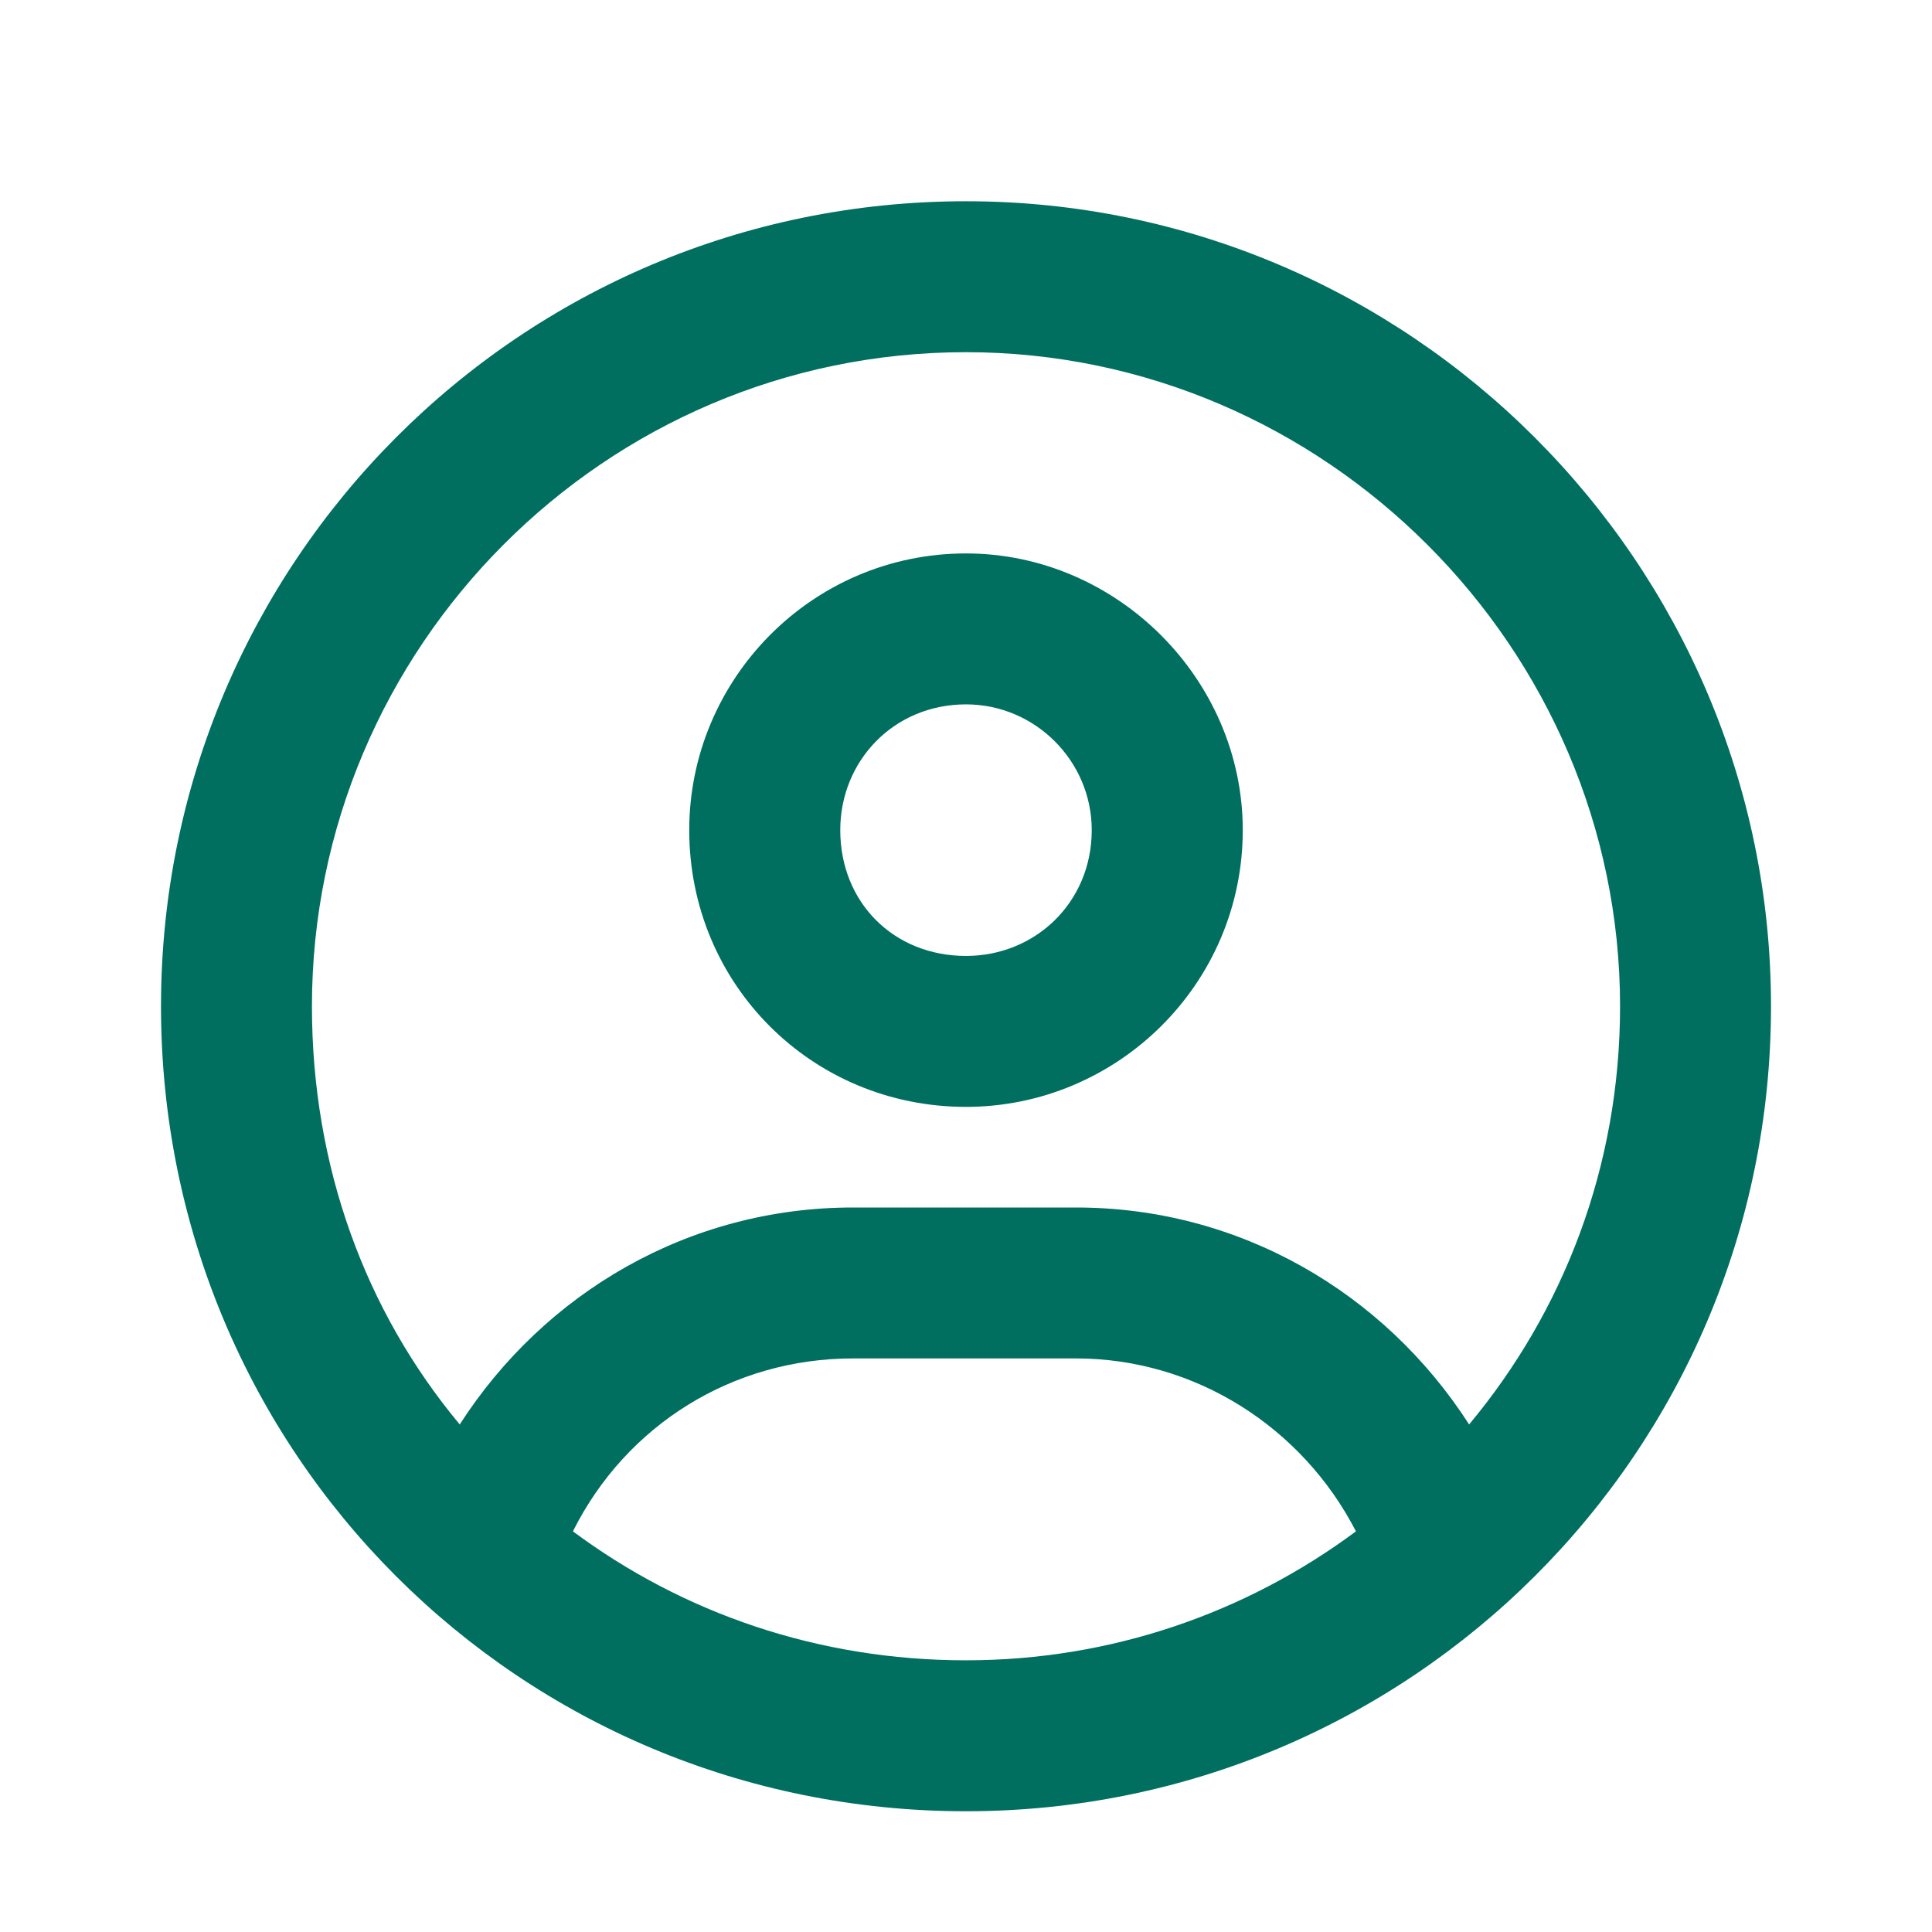
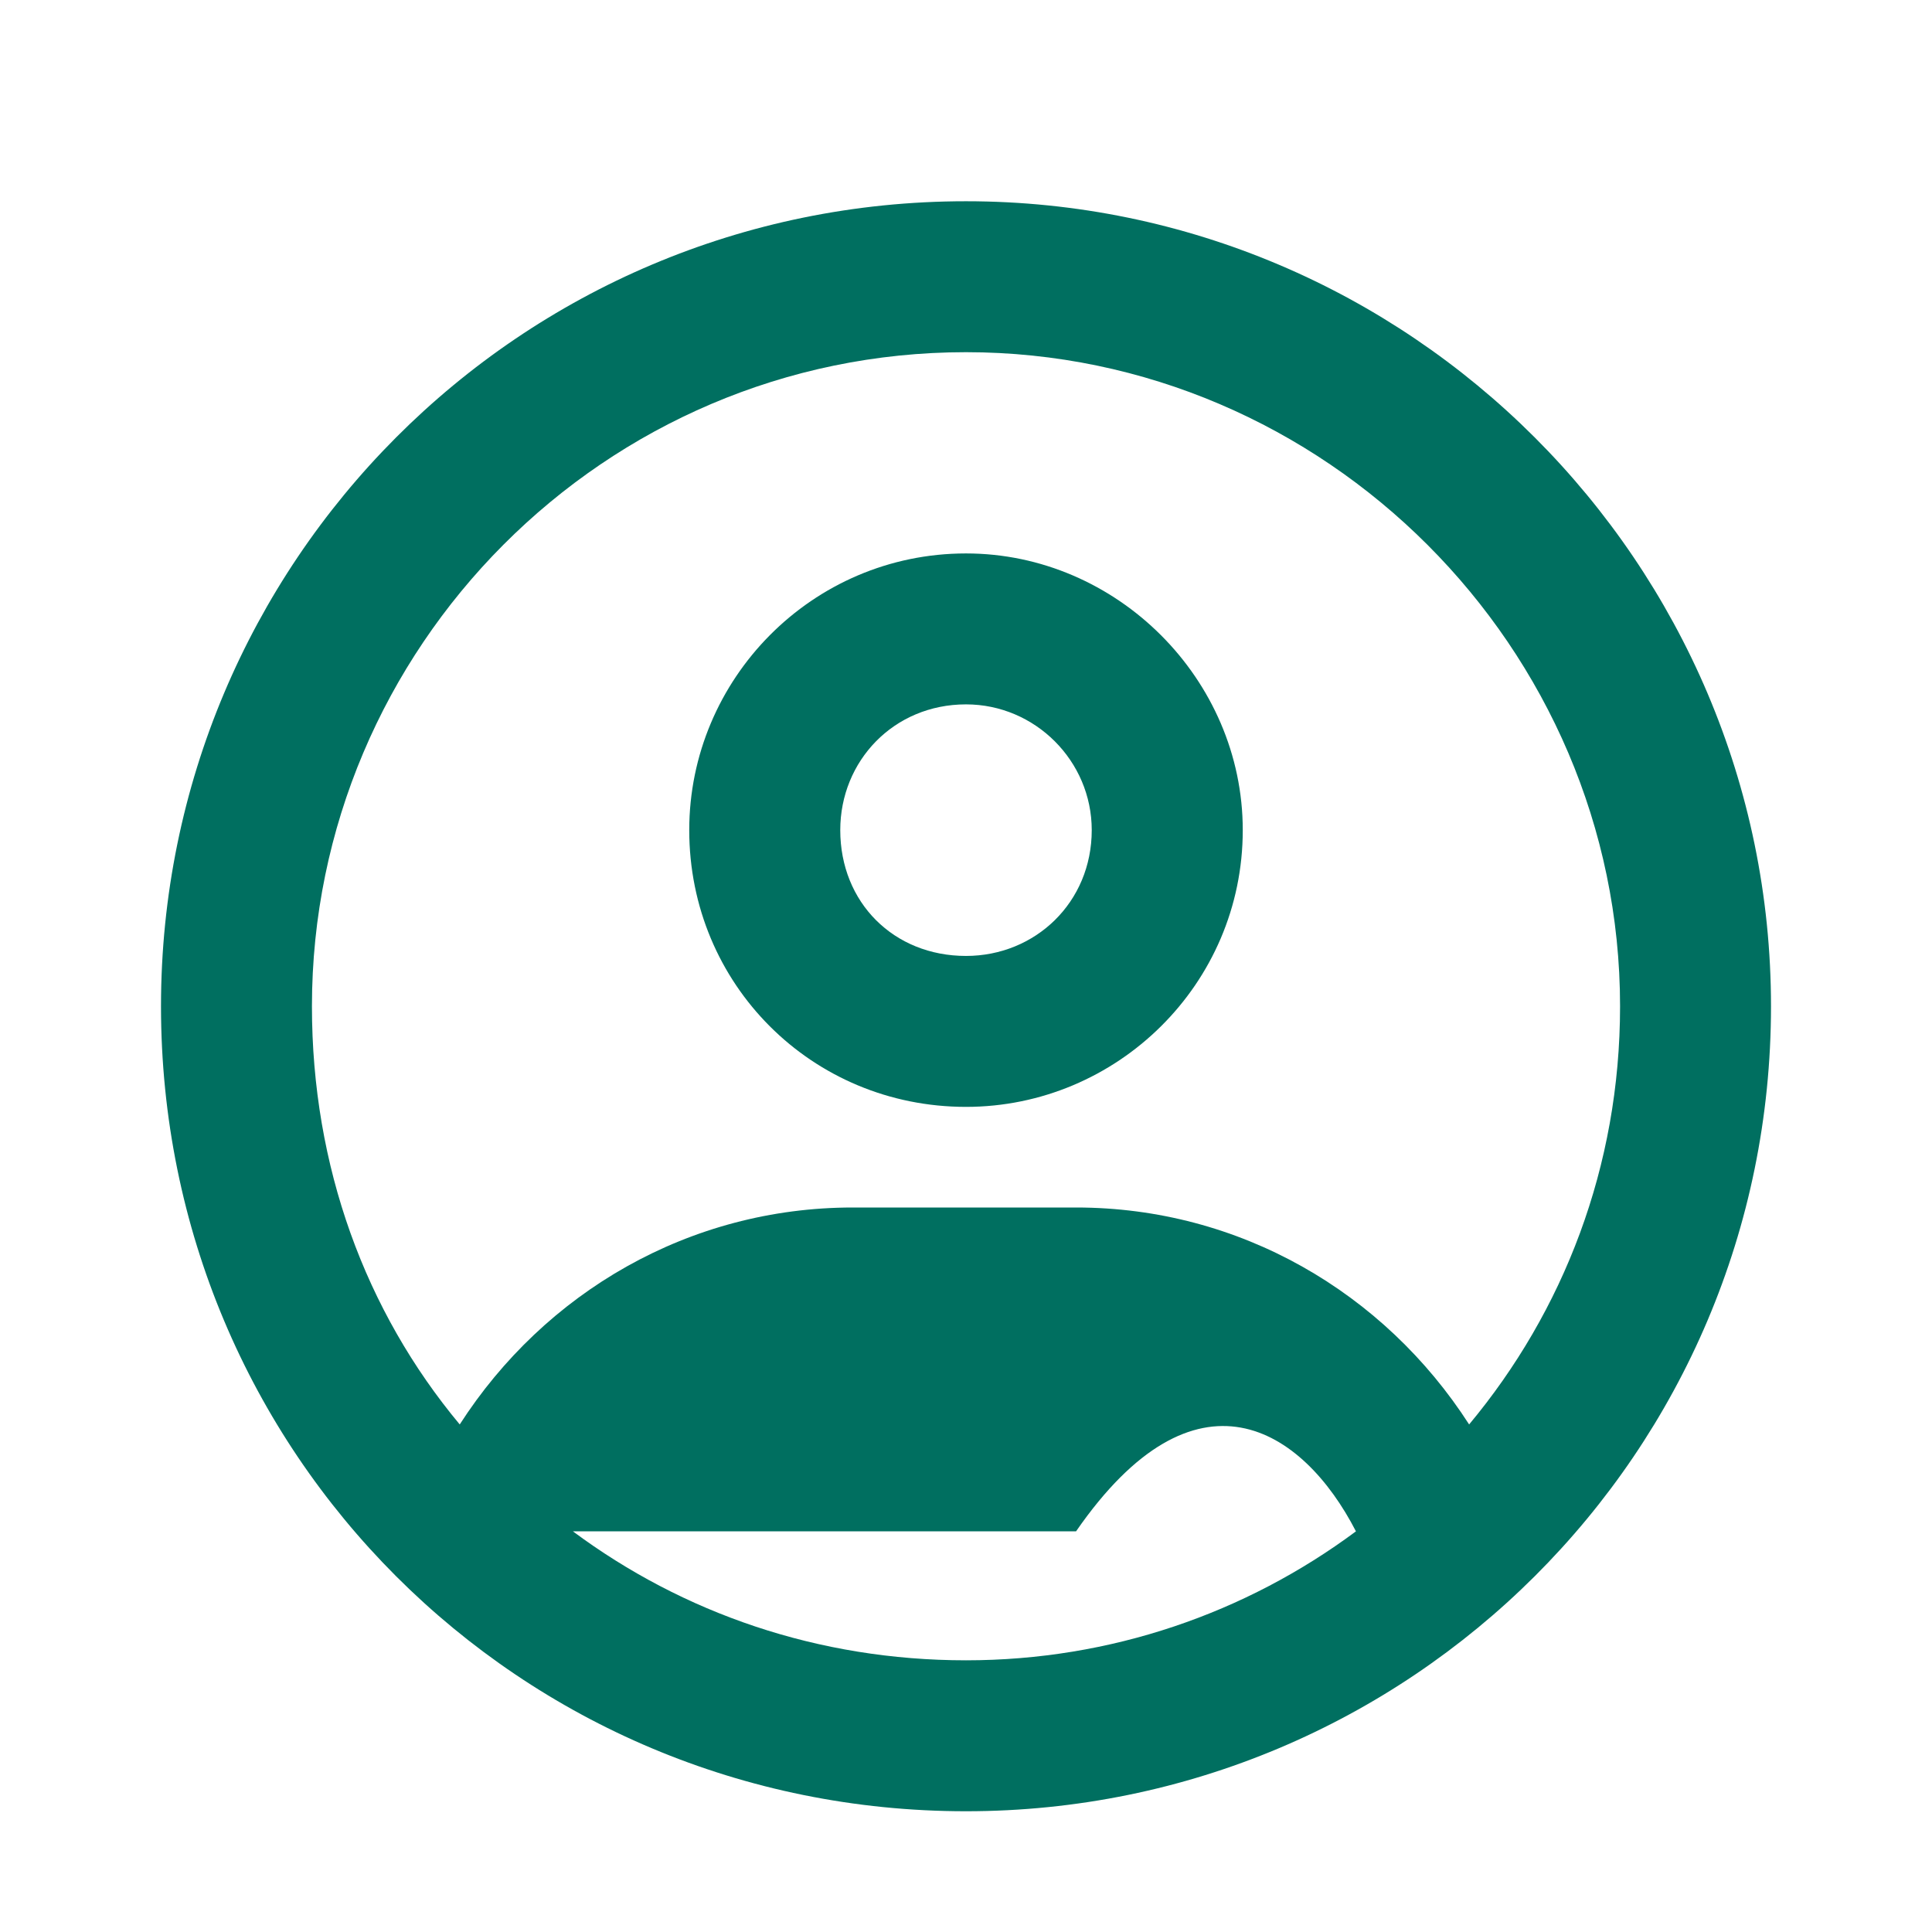
<svg xmlns="http://www.w3.org/2000/svg" width="24" height="24" viewBox="0 0 24 24" fill="none">
  <g id="profile">
-     <path id="Icon" d="M12 6.875C10.086 6.875 8.562 8.438 8.562 10.312C8.562 12.227 10.086 13.75 12 13.75C13.875 13.75 15.438 12.227 15.438 10.312C15.438 8.438 13.875 6.875 12 6.875ZM12 11.875C11.102 11.875 10.438 11.211 10.438 10.312C10.438 9.453 11.102 8.75 12 8.75C12.859 8.75 13.562 9.453 13.562 10.312C13.562 11.211 12.859 11.875 12 11.875ZM12 2.5C6.453 2.5 2 6.992 2 12.5C2 18.047 6.453 22.5 12 22.5C17.508 22.5 22 18.047 22 12.5C22 6.992 17.508 2.5 12 2.5ZM12 20.625C10.164 20.625 8.484 20.039 7.117 19.023C7.781 17.695 9.109 16.875 10.594 16.875H13.367C14.852 16.875 16.18 17.734 16.844 19.023C15.477 20.039 13.797 20.625 12 20.625ZM18.25 17.695C17.195 16.055 15.398 15 13.367 15H10.594C8.562 15 6.766 16.055 5.711 17.695C4.539 16.289 3.875 14.492 3.875 12.5C3.875 8.047 7.508 4.375 12 4.375C16.453 4.375 20.125 8.047 20.125 12.5C20.125 14.492 19.422 16.289 18.25 17.695Z" fill="#006F60" />
+     <path id="Icon" d="M12 6.875C10.086 6.875 8.562 8.438 8.562 10.312C8.562 12.227 10.086 13.75 12 13.75C13.875 13.75 15.438 12.227 15.438 10.312C15.438 8.438 13.875 6.875 12 6.875ZM12 11.875C11.102 11.875 10.438 11.211 10.438 10.312C10.438 9.453 11.102 8.75 12 8.75C12.859 8.75 13.562 9.453 13.562 10.312C13.562 11.211 12.859 11.875 12 11.875ZM12 2.5C6.453 2.5 2 6.992 2 12.5C2 18.047 6.453 22.5 12 22.5C17.508 22.5 22 18.047 22 12.5C22 6.992 17.508 2.5 12 2.5ZM12 20.625C10.164 20.625 8.484 20.039 7.117 19.023H13.367C14.852 16.875 16.18 17.734 16.844 19.023C15.477 20.039 13.797 20.625 12 20.625ZM18.25 17.695C17.195 16.055 15.398 15 13.367 15H10.594C8.562 15 6.766 16.055 5.711 17.695C4.539 16.289 3.875 14.492 3.875 12.5C3.875 8.047 7.508 4.375 12 4.375C16.453 4.375 20.125 8.047 20.125 12.5C20.125 14.492 19.422 16.289 18.25 17.695Z" fill="#006F60" />
  </g>
</svg>